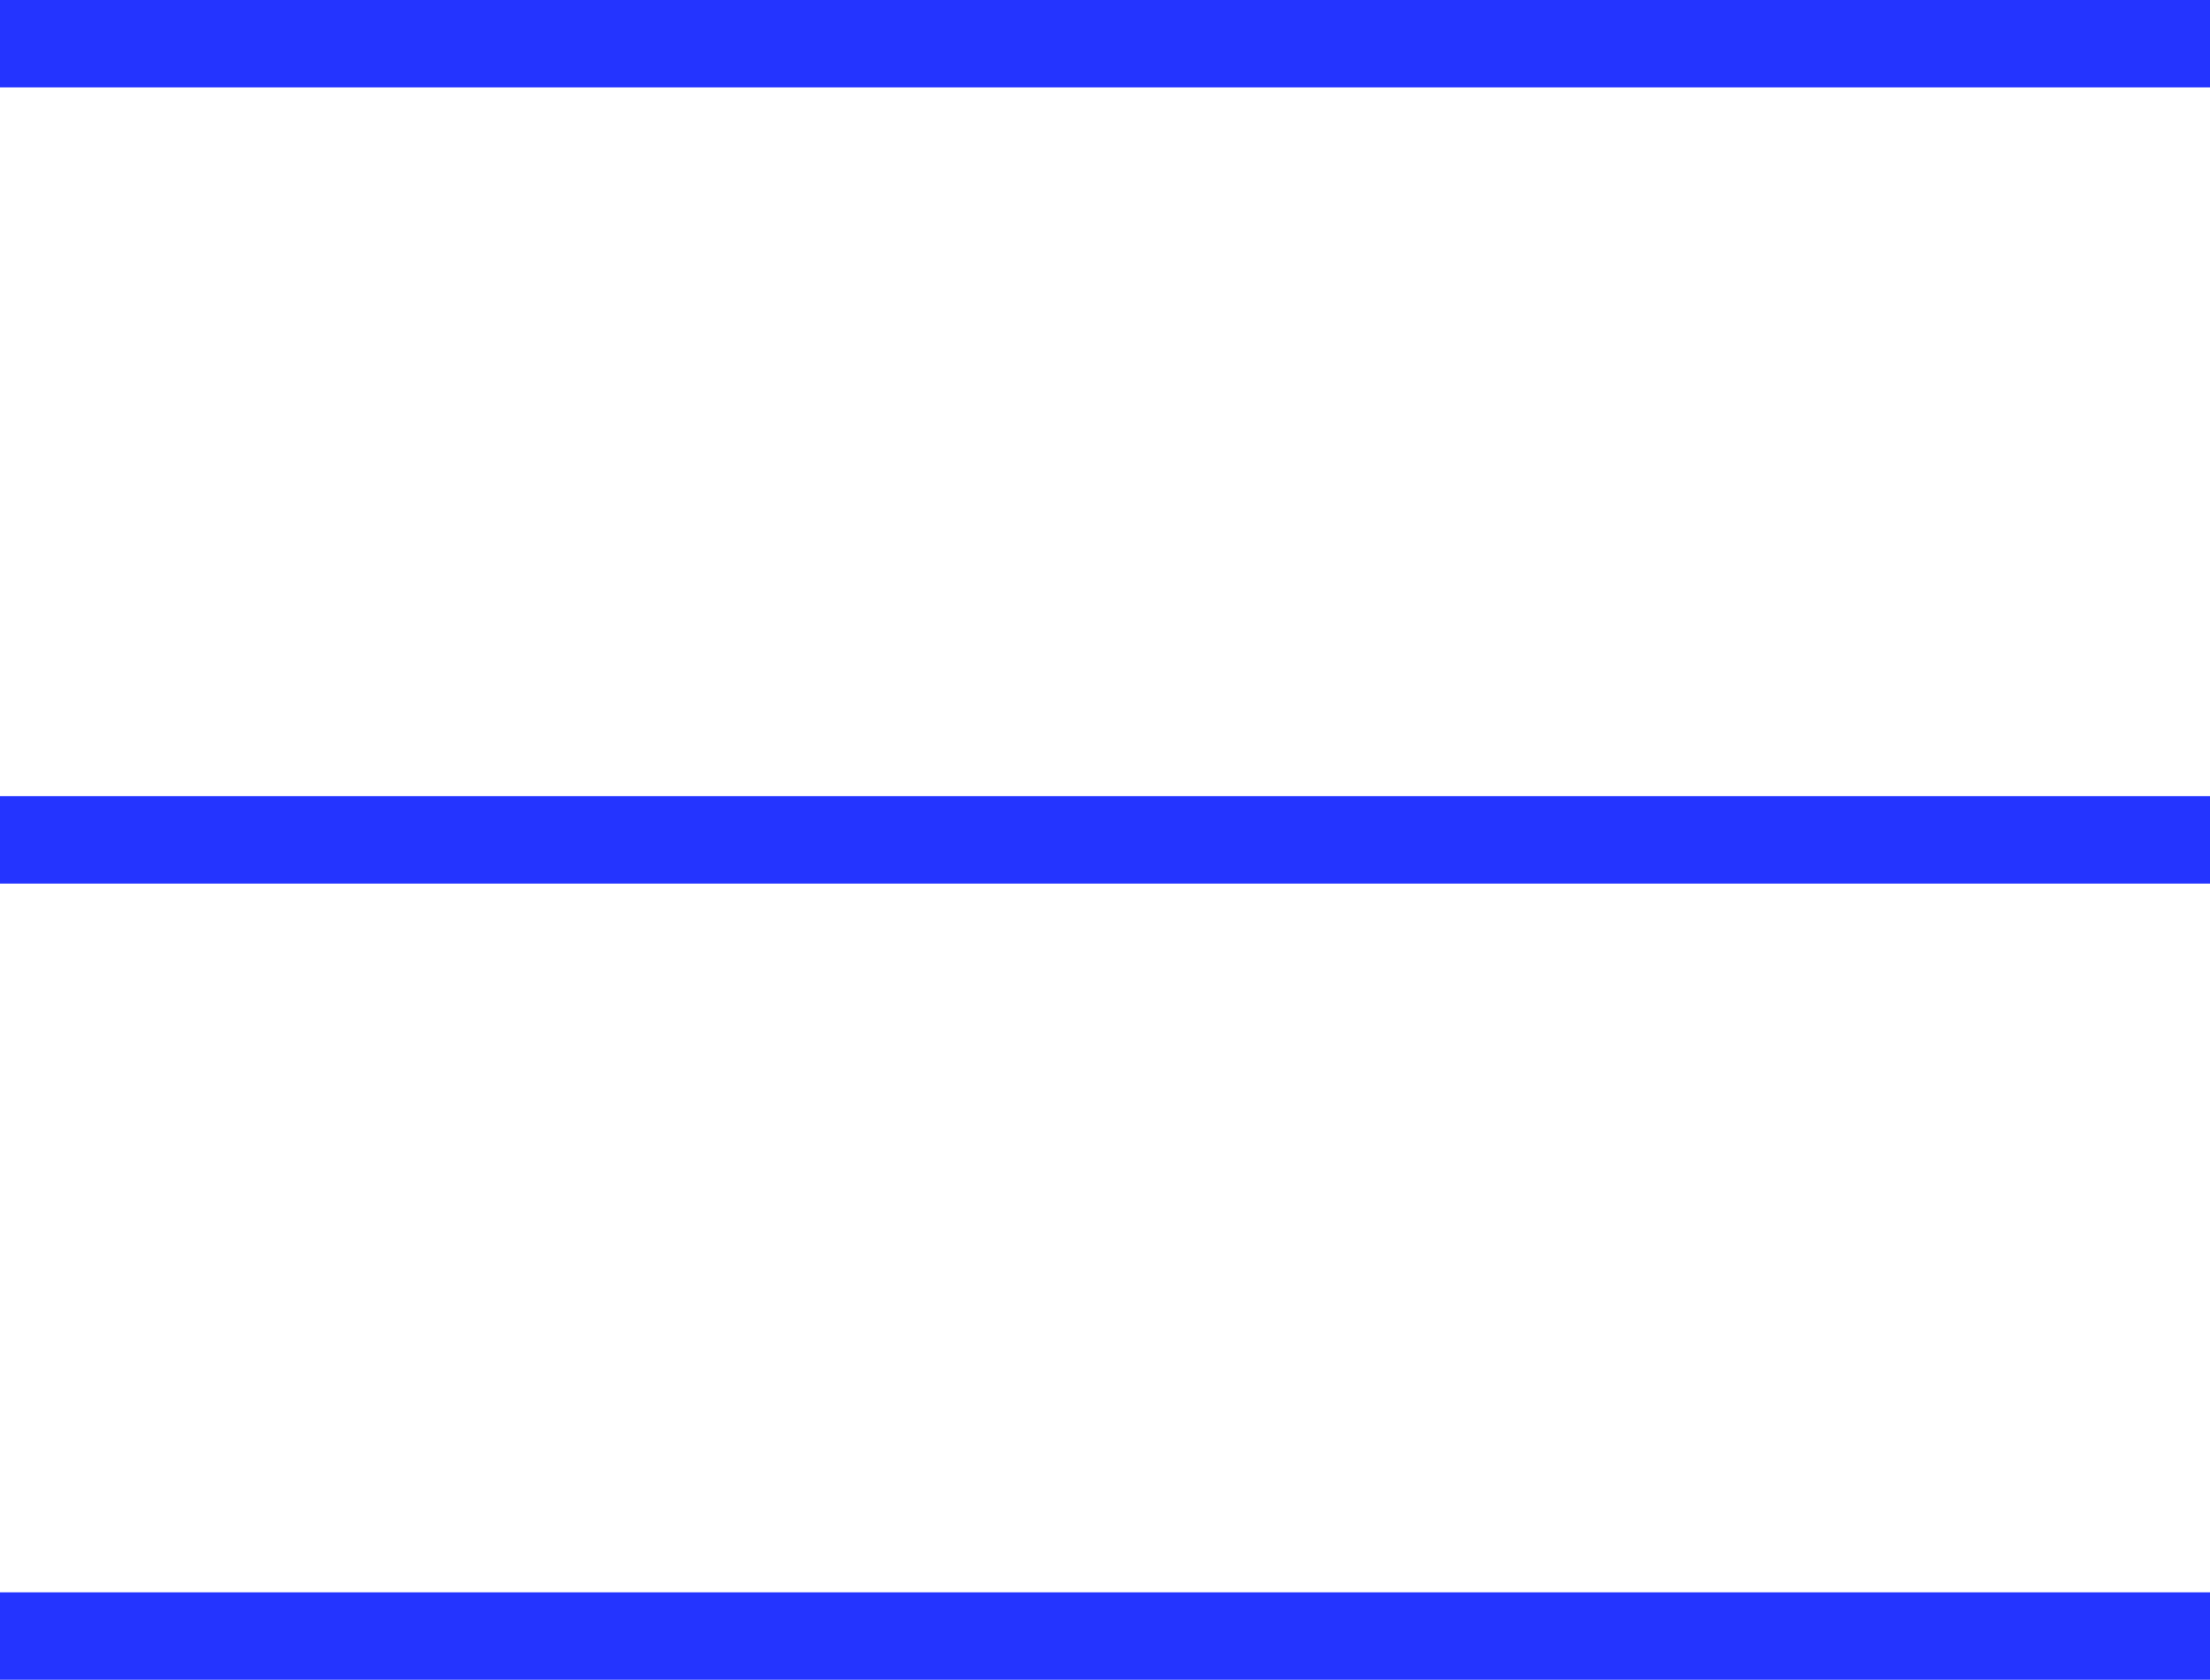
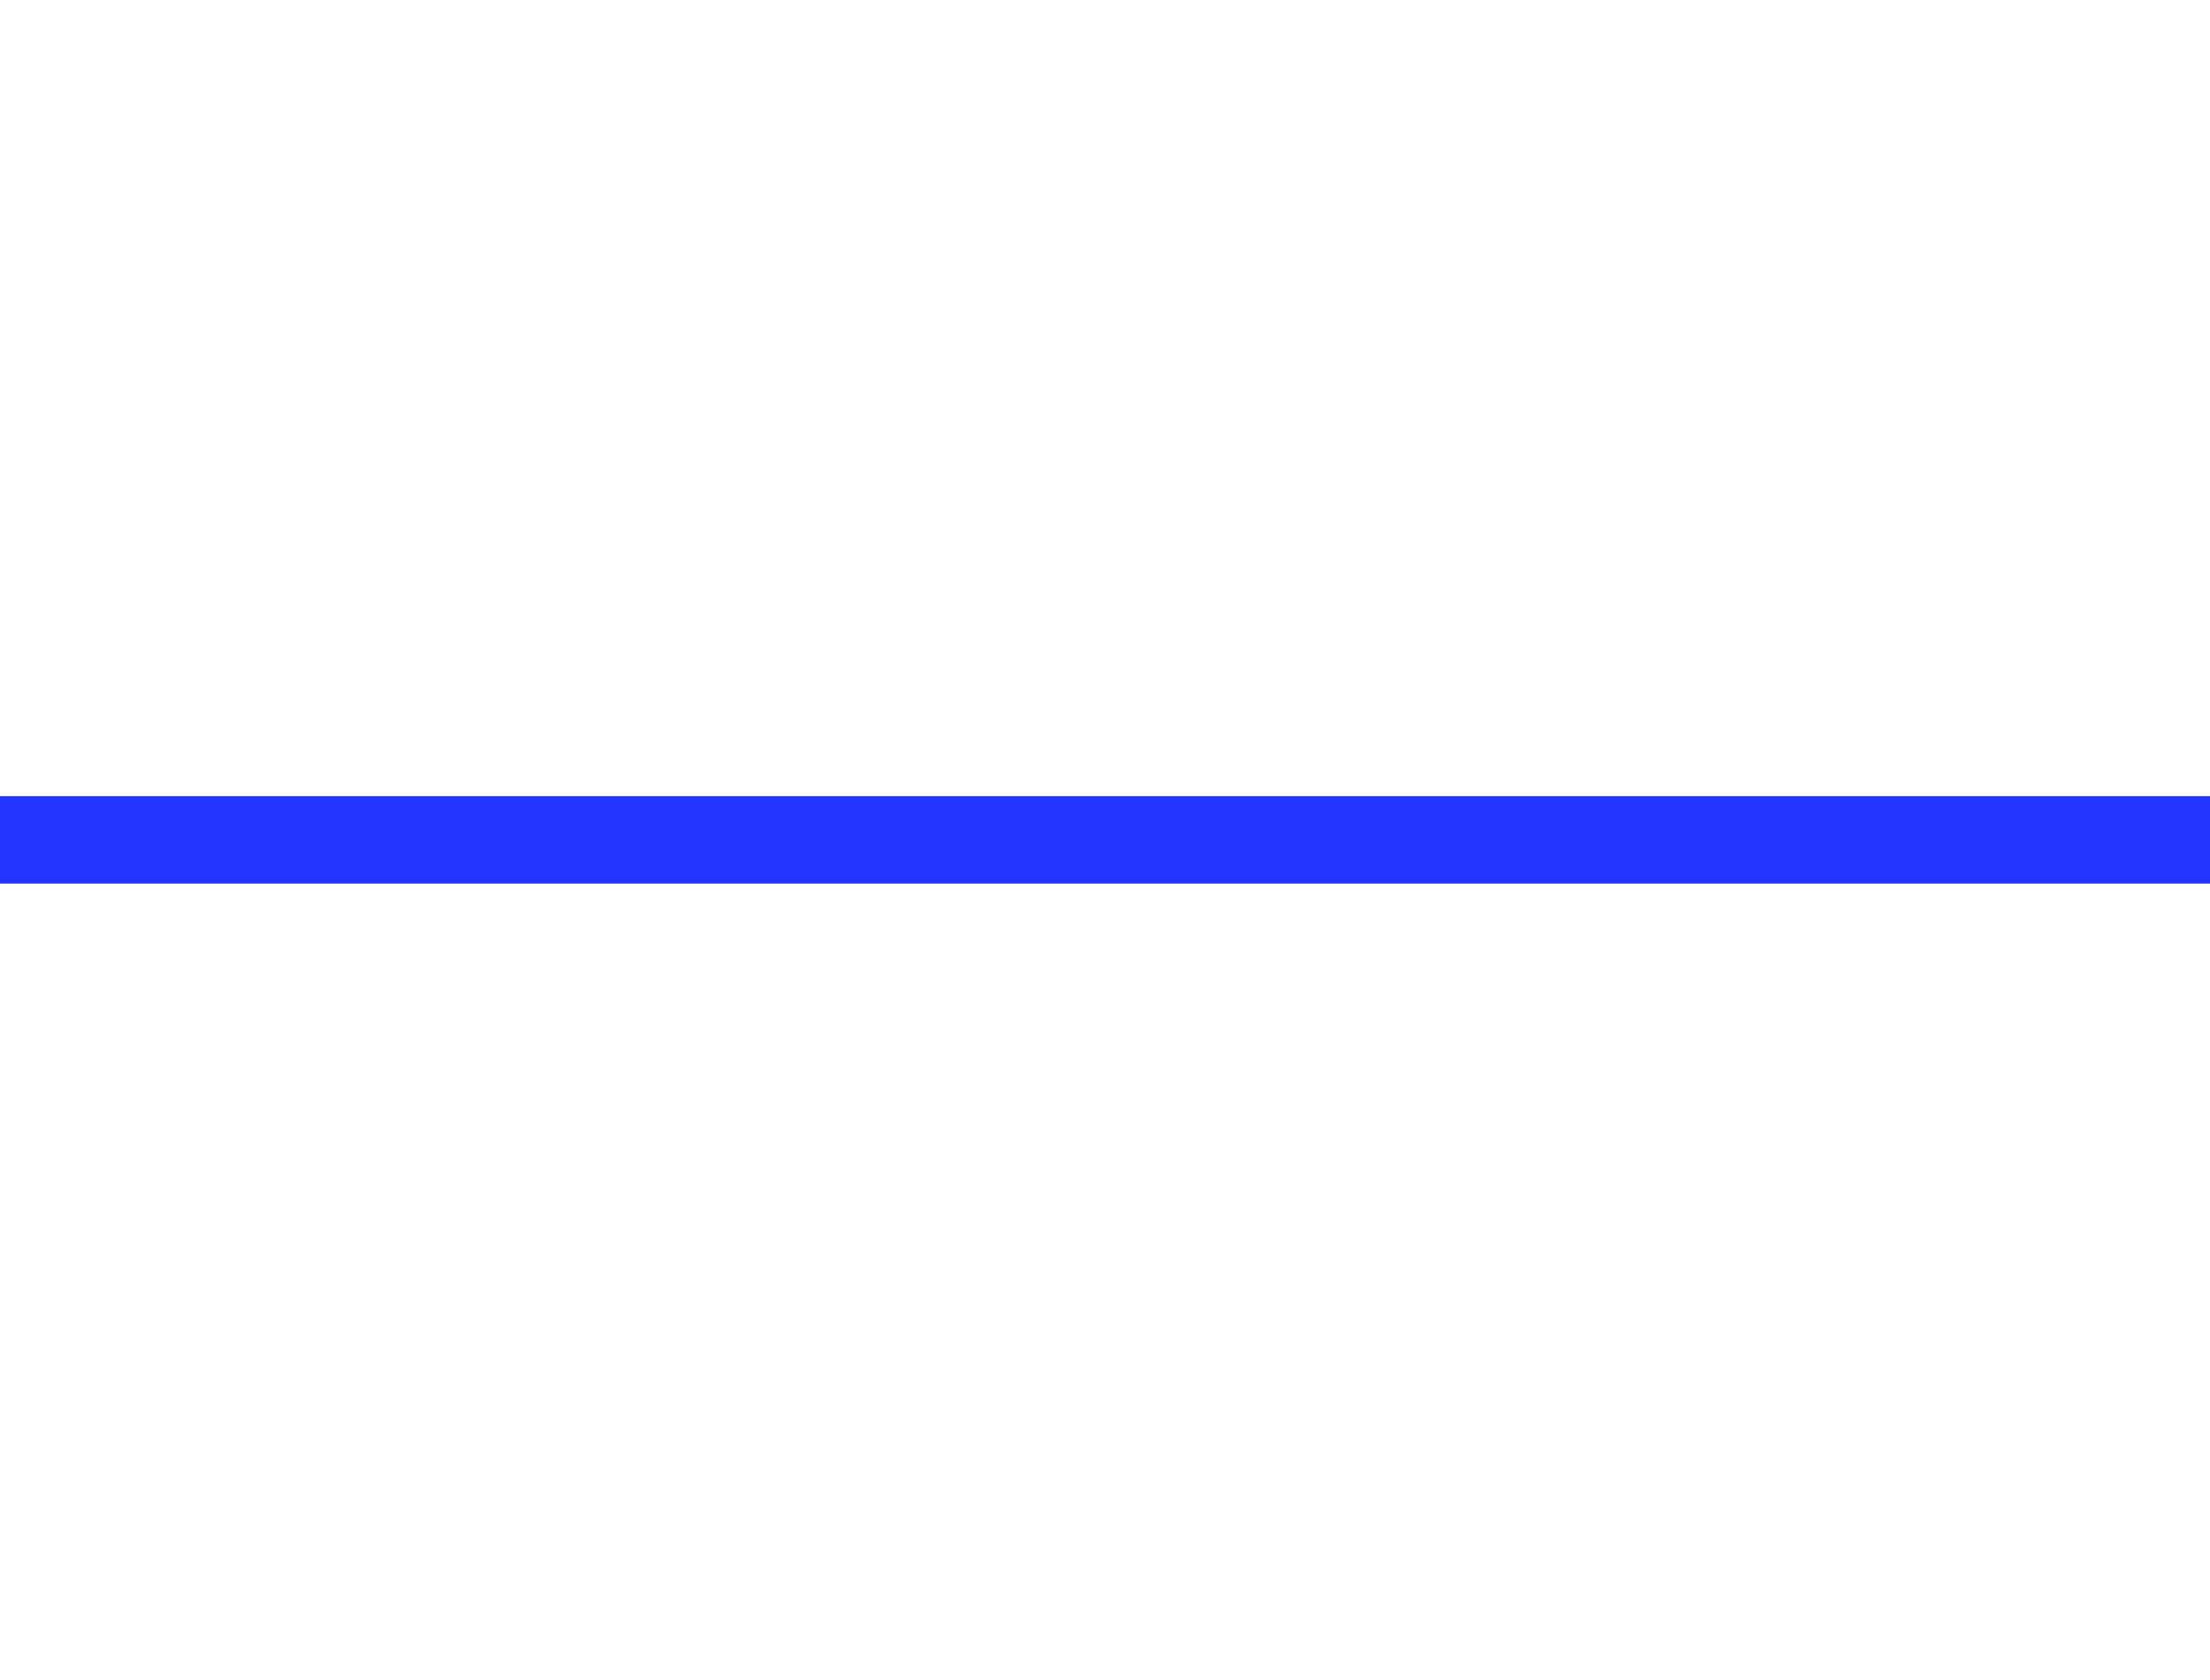
<svg xmlns="http://www.w3.org/2000/svg" viewBox="0 0 25.28 19.22">
  <defs>
    <style>.cls-1{fill:none;stroke:#2434ff;stroke-miterlimit:10;}</style>
  </defs>
  <title>Asset 1</title>
  <g id="Layer_2" data-name="Layer 2">
    <g id="Layer_1-2" data-name="Layer 1">
-       <line class="cls-1" y1="0.5" x2="25.28" y2="0.5" />
      <line class="cls-1" y1="9.61" x2="25.28" y2="9.61" />
-       <line class="cls-1" y1="18.72" x2="25.28" y2="18.72" />
    </g>
  </g>
</svg>